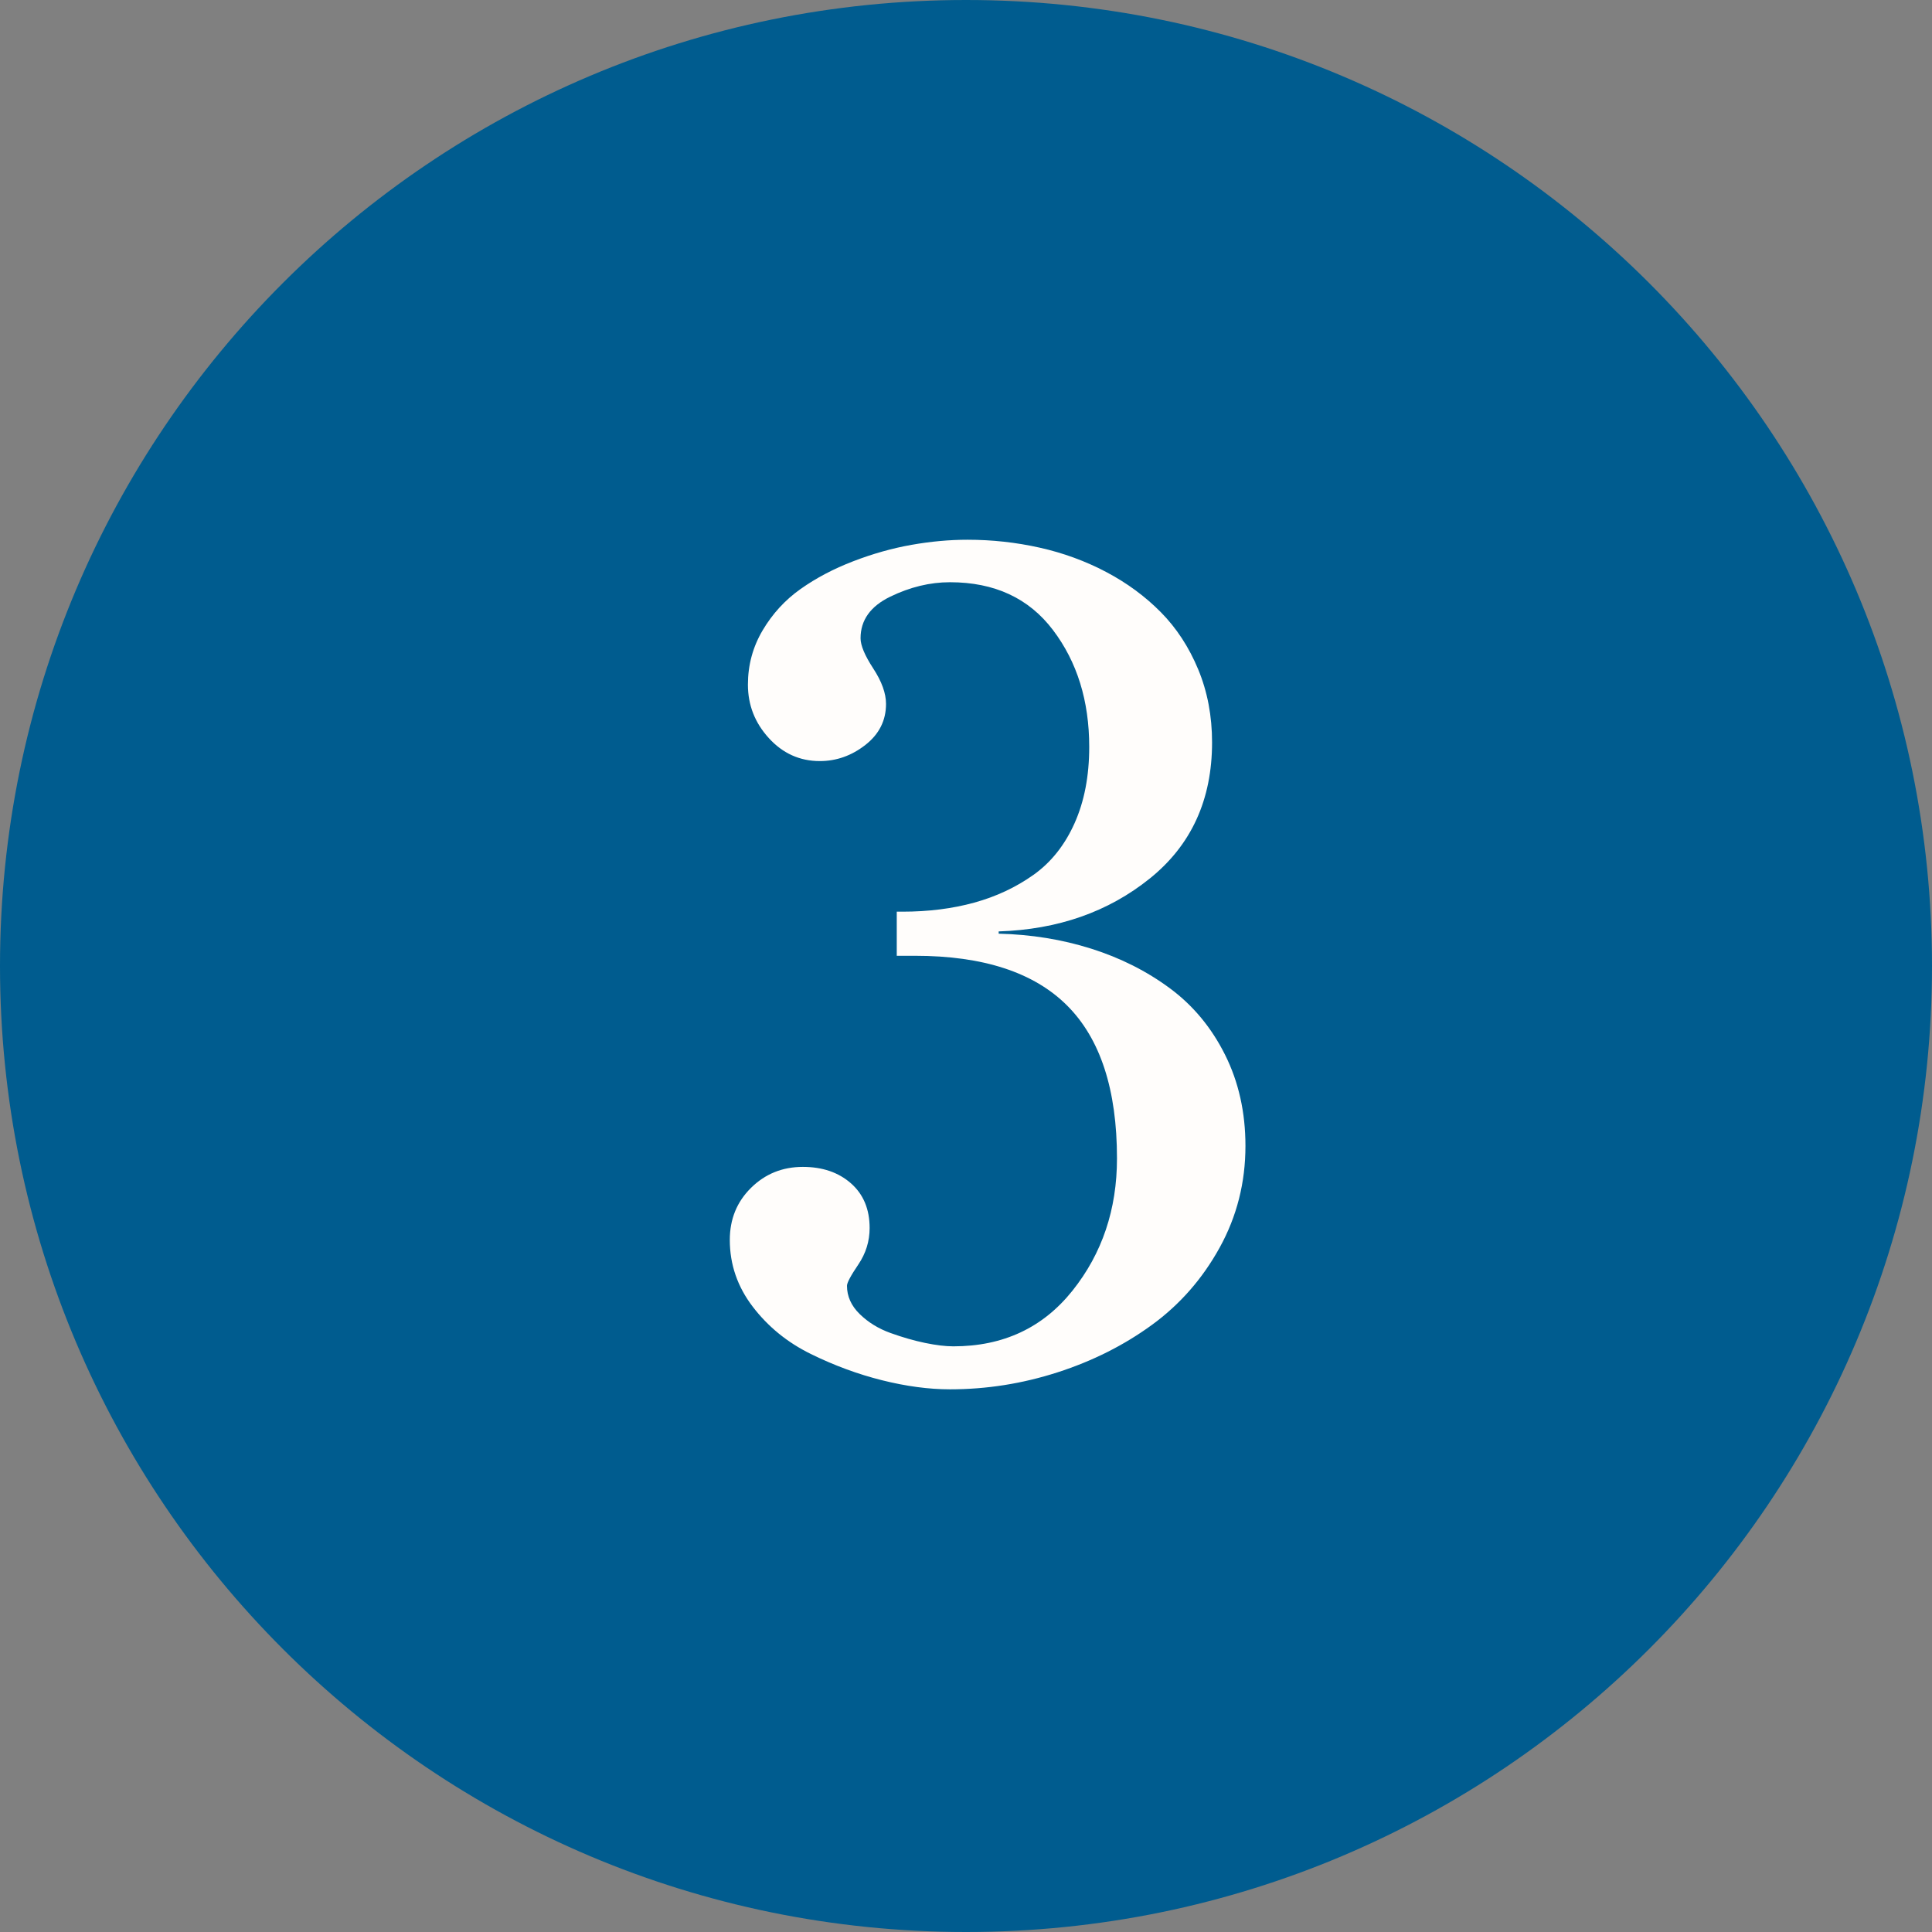
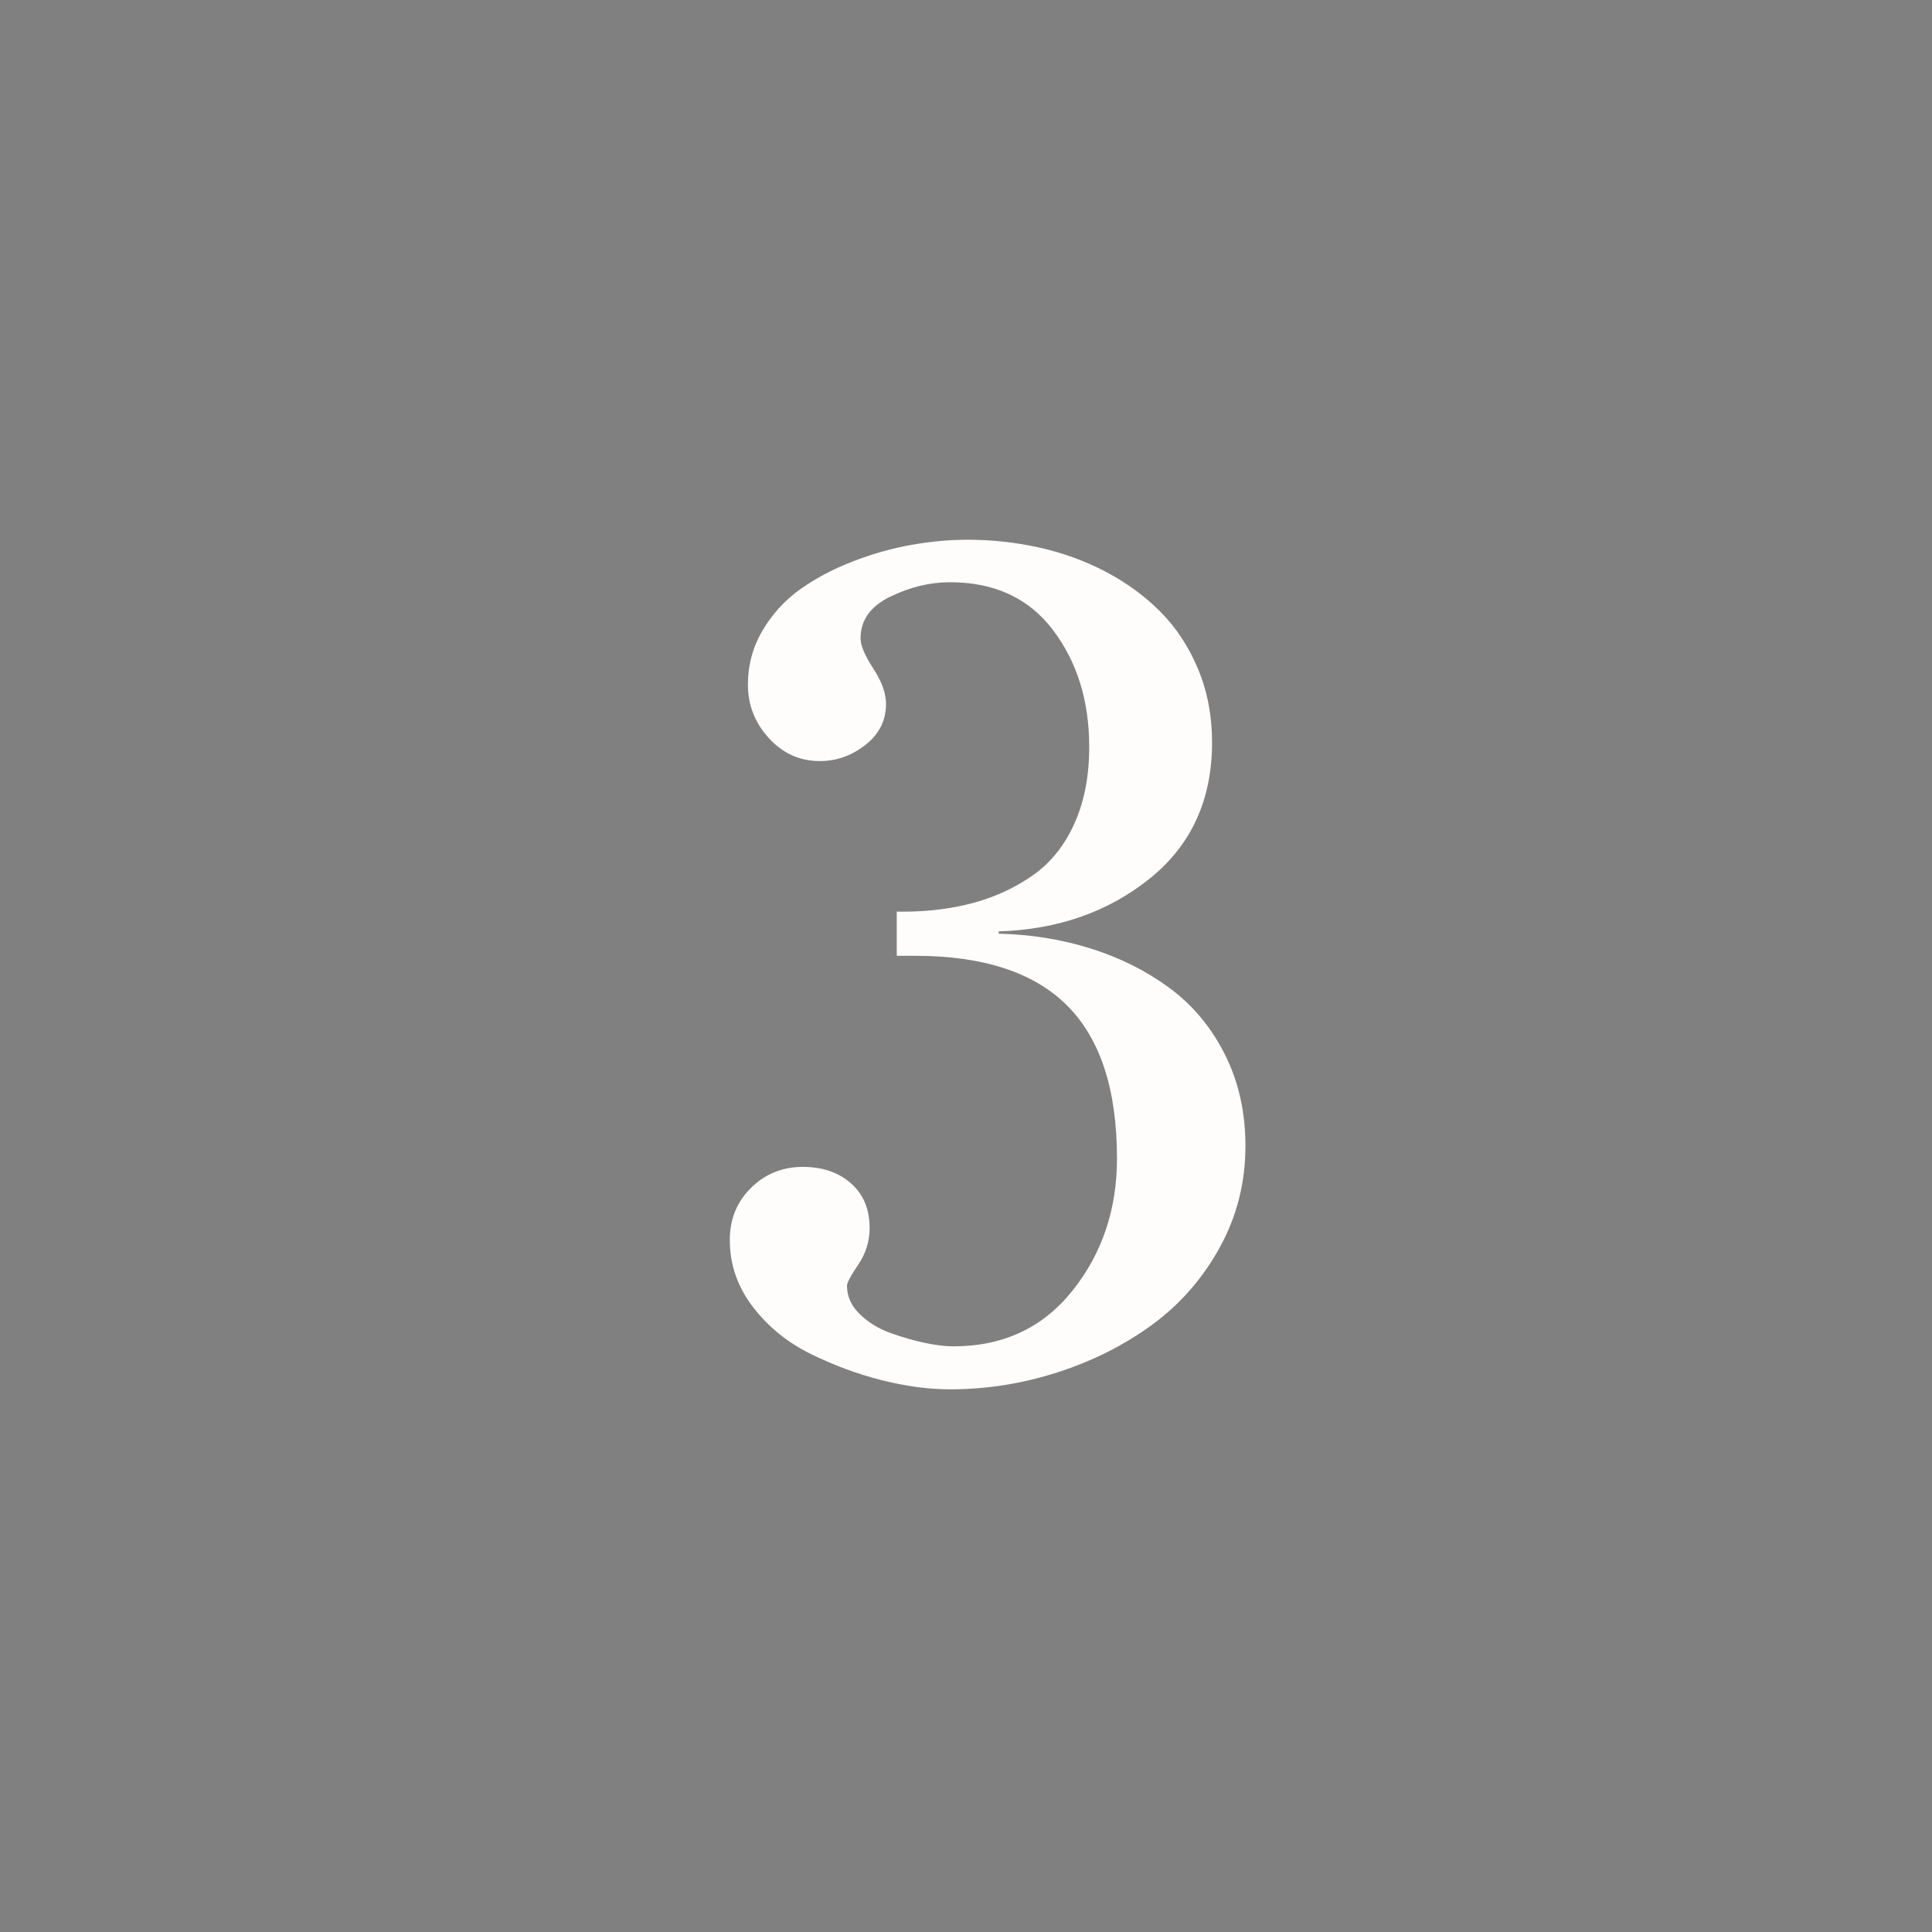
<svg xmlns="http://www.w3.org/2000/svg" height="100" viewBox="0 0 100 100" width="100">
  <rect x="0" y="0" width="100" height="100" fill="#808080" stroke="none" />
-   <path d="m50 100c27.614 0 50-22.386 50-50s-22.386-50-50-50-50 22.386-50 50 22.386 50 50 50z" fill="#005c8f" />
  <path d="m10.752 31.473v-2.285h.293q2.022 0 3.721-.469 1.699-.469 3.062-1.436 1.362-.967 2.124-2.666.762-1.699.762-3.955 0-3.574-1.875-6.05-1.875-2.476-5.332-2.476-1.553 0-3.091.747-1.538.747-1.538 2.153 0 .557.659 1.567.659 1.011.659 1.831 0 1.289-1.069 2.124-1.069.835-2.358.835-1.553 0-2.637-1.187-1.084-1.187-1.084-2.768 0-1.524.762-2.812.762-1.289 1.963-2.139 1.201-.85 2.725-1.436 1.523-.586 3.018-.85 1.494-.264 2.9-.264 1.904 0 3.735.41 1.831.41 3.442 1.26 1.611.85 2.827 2.08 1.216 1.23 1.934 2.959.718 1.729.718 3.779 0 4.453-3.223 7.046-3.223 2.593-7.822 2.739v.117q2.519.059 4.79.776 2.271.718 4.072 2.051 1.802 1.333 2.856 3.442 1.055 2.109 1.055 4.717 0 2.842-1.333 5.259-1.333 2.417-3.501 3.999-2.168 1.582-4.893 2.461-2.725.879-5.566.879-1.641 0-3.516-.469c-1.25-.312-2.48-.767-3.691-1.362q-1.816-.893-3.003-2.446-1.187-1.553-1.187-3.457 0-1.611 1.099-2.695 1.099-1.084 2.681-1.084 1.523 0 2.49.85.967.85.967 2.314 0 1.025-.586 1.89-.586.864-.586 1.099 0 .82.659 1.465.659.644 1.597.981.938.337 1.787.513.85.176 1.465.176 3.867 0 6.167-2.886 2.3-2.886 2.3-6.841 0-5.332-2.578-7.91-2.578-2.578-7.881-2.578z" fill="#fffdfb" transform="translate(35.664 18)" />
</svg>